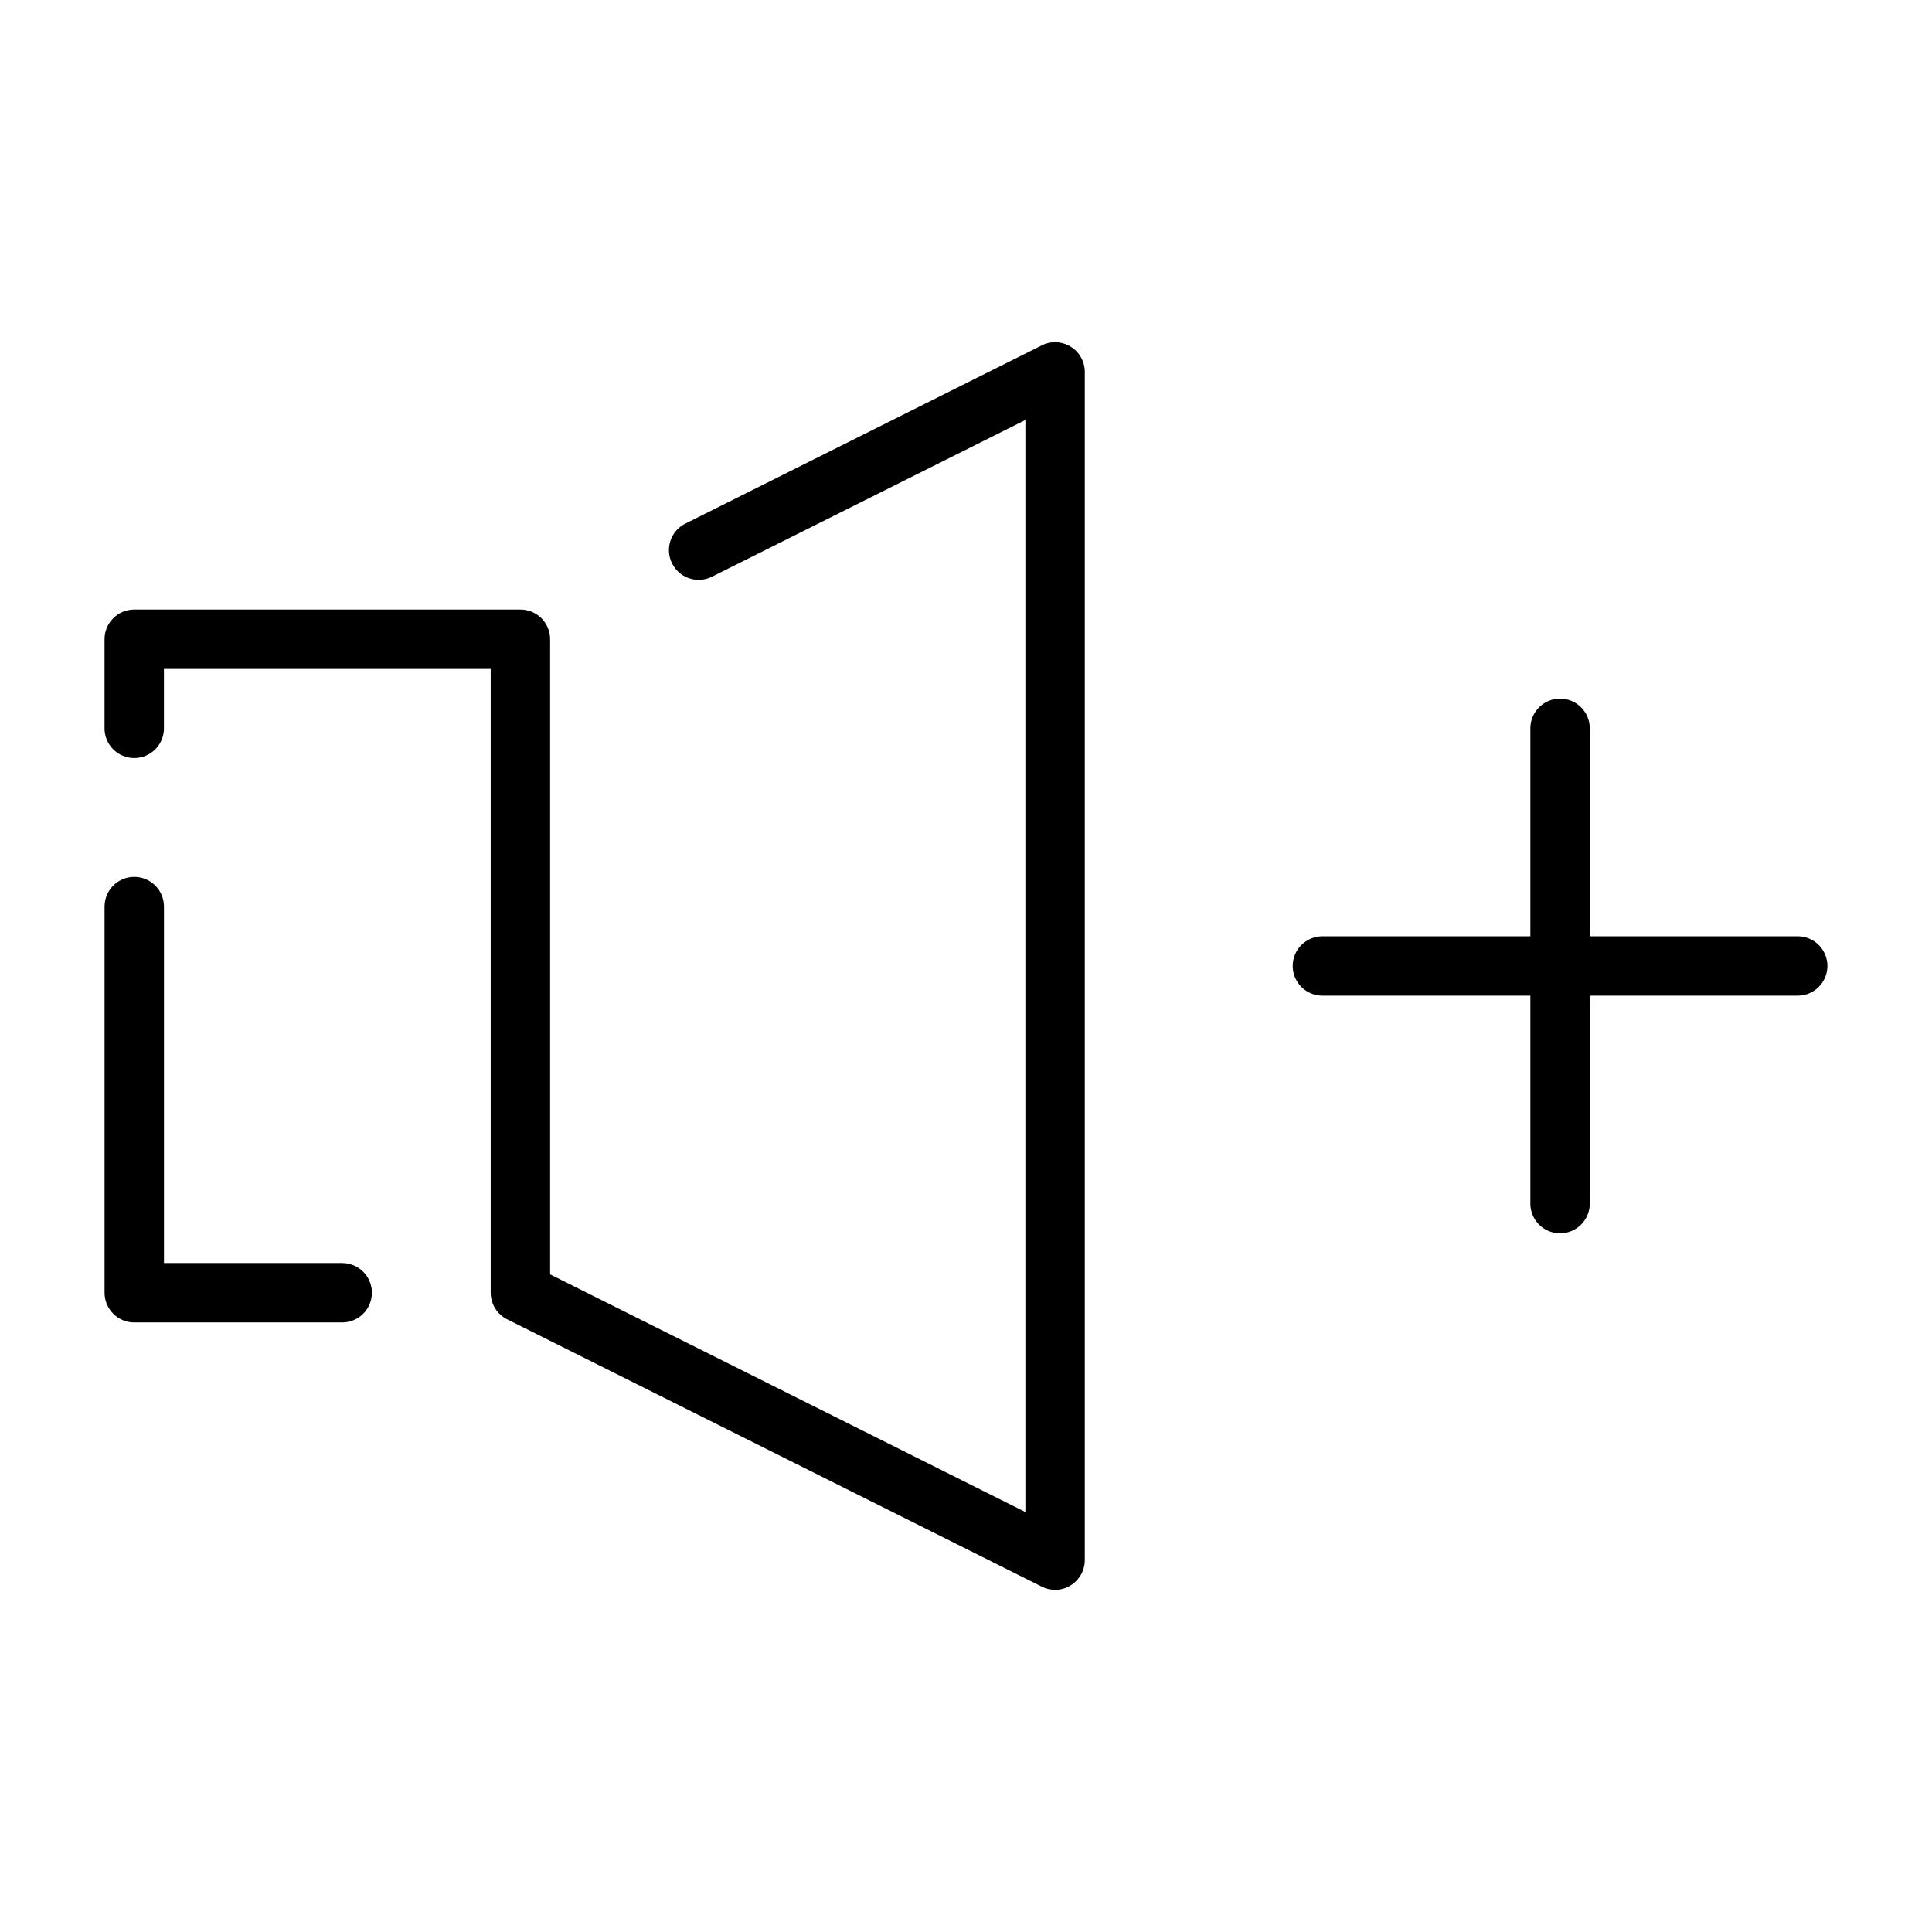
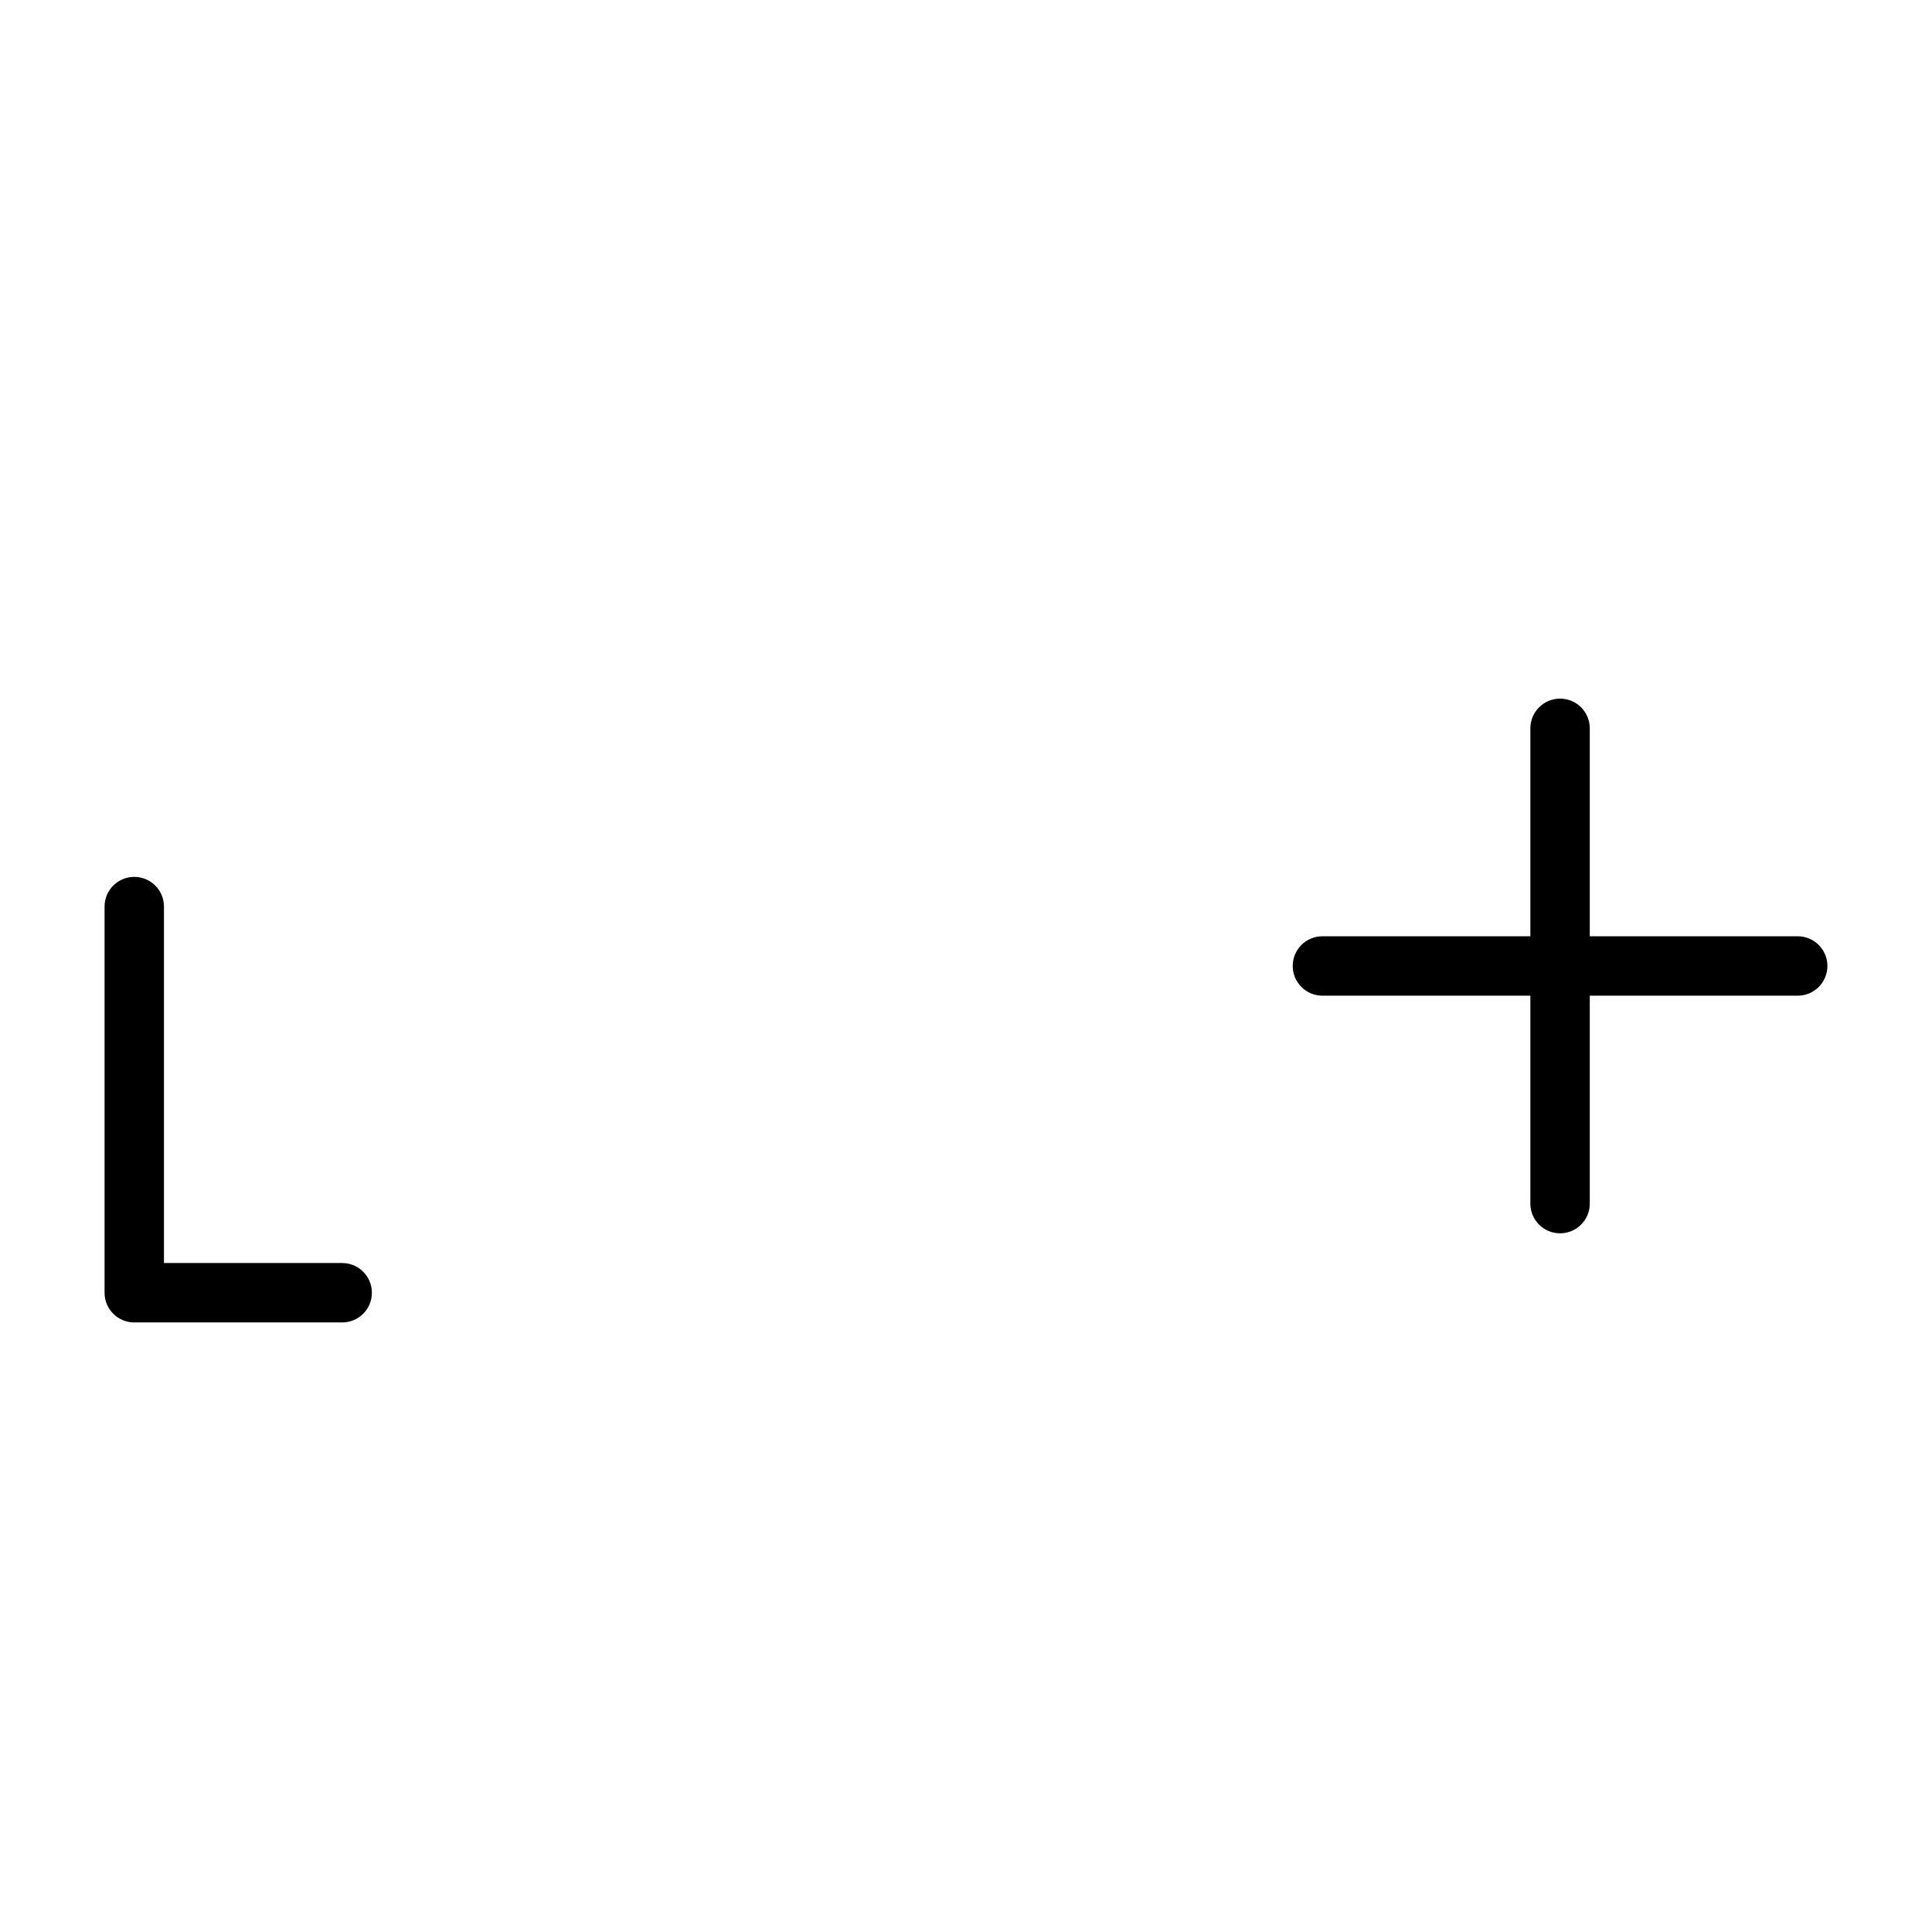
<svg xmlns="http://www.w3.org/2000/svg" fill="#000000" width="800px" height="800px" version="1.1" viewBox="144 144 512 512">
  <g>
    <path d="m620.41 392.12h-55.102v-55.102c0-4.348-3.527-7.875-7.875-7.875s-7.871 3.527-7.871 7.875v55.105l-55.105-0.004c-4.348 0-7.871 3.527-7.871 7.875s3.523 7.871 7.871 7.871h55.105v55.105c0 4.348 3.523 7.871 7.871 7.871s7.875-3.523 7.875-7.871v-55.105h55.105-0.004c4.348 0 7.875-3.523 7.875-7.871s-3.527-7.875-7.875-7.875z" />
    <path d="m179.58 494.46h55.105c4.348 0 7.871-3.523 7.871-7.871s-3.523-7.871-7.871-7.871h-47.234v-94.465c0-4.348-3.523-7.871-7.871-7.871-4.348 0-7.871 3.523-7.871 7.871v102.34c0 2.09 0.828 4.09 2.305 5.566s3.477 2.305 5.566 2.305z" />
-     <path d="m423.61 565.31c-1.223-0.004-2.426-0.285-3.519-0.832l-141.7-70.848c-2.668-1.336-4.352-4.059-4.352-7.043v-165.31h-86.594v15.746c0 4.348-3.523 7.871-7.871 7.871-4.348 0-7.871-3.523-7.871-7.871v-23.617c0-4.348 3.523-7.871 7.871-7.871h102.34c2.09 0 4.09 0.828 5.566 2.305 1.477 1.477 2.305 3.481 2.305 5.566v168.32l125.95 62.977v-289.4l-83.07 41.535c-3.891 1.945-8.617 0.367-10.562-3.519-1.945-3.891-0.371-8.621 3.519-10.562l94.465-47.23v-0.004c2.441-1.219 5.34-1.09 7.66 0.344 2.32 1.438 3.734 3.969 3.734 6.699v314.88c-0.004 4.348-3.527 7.871-7.875 7.875z" />
  </g>
</svg>